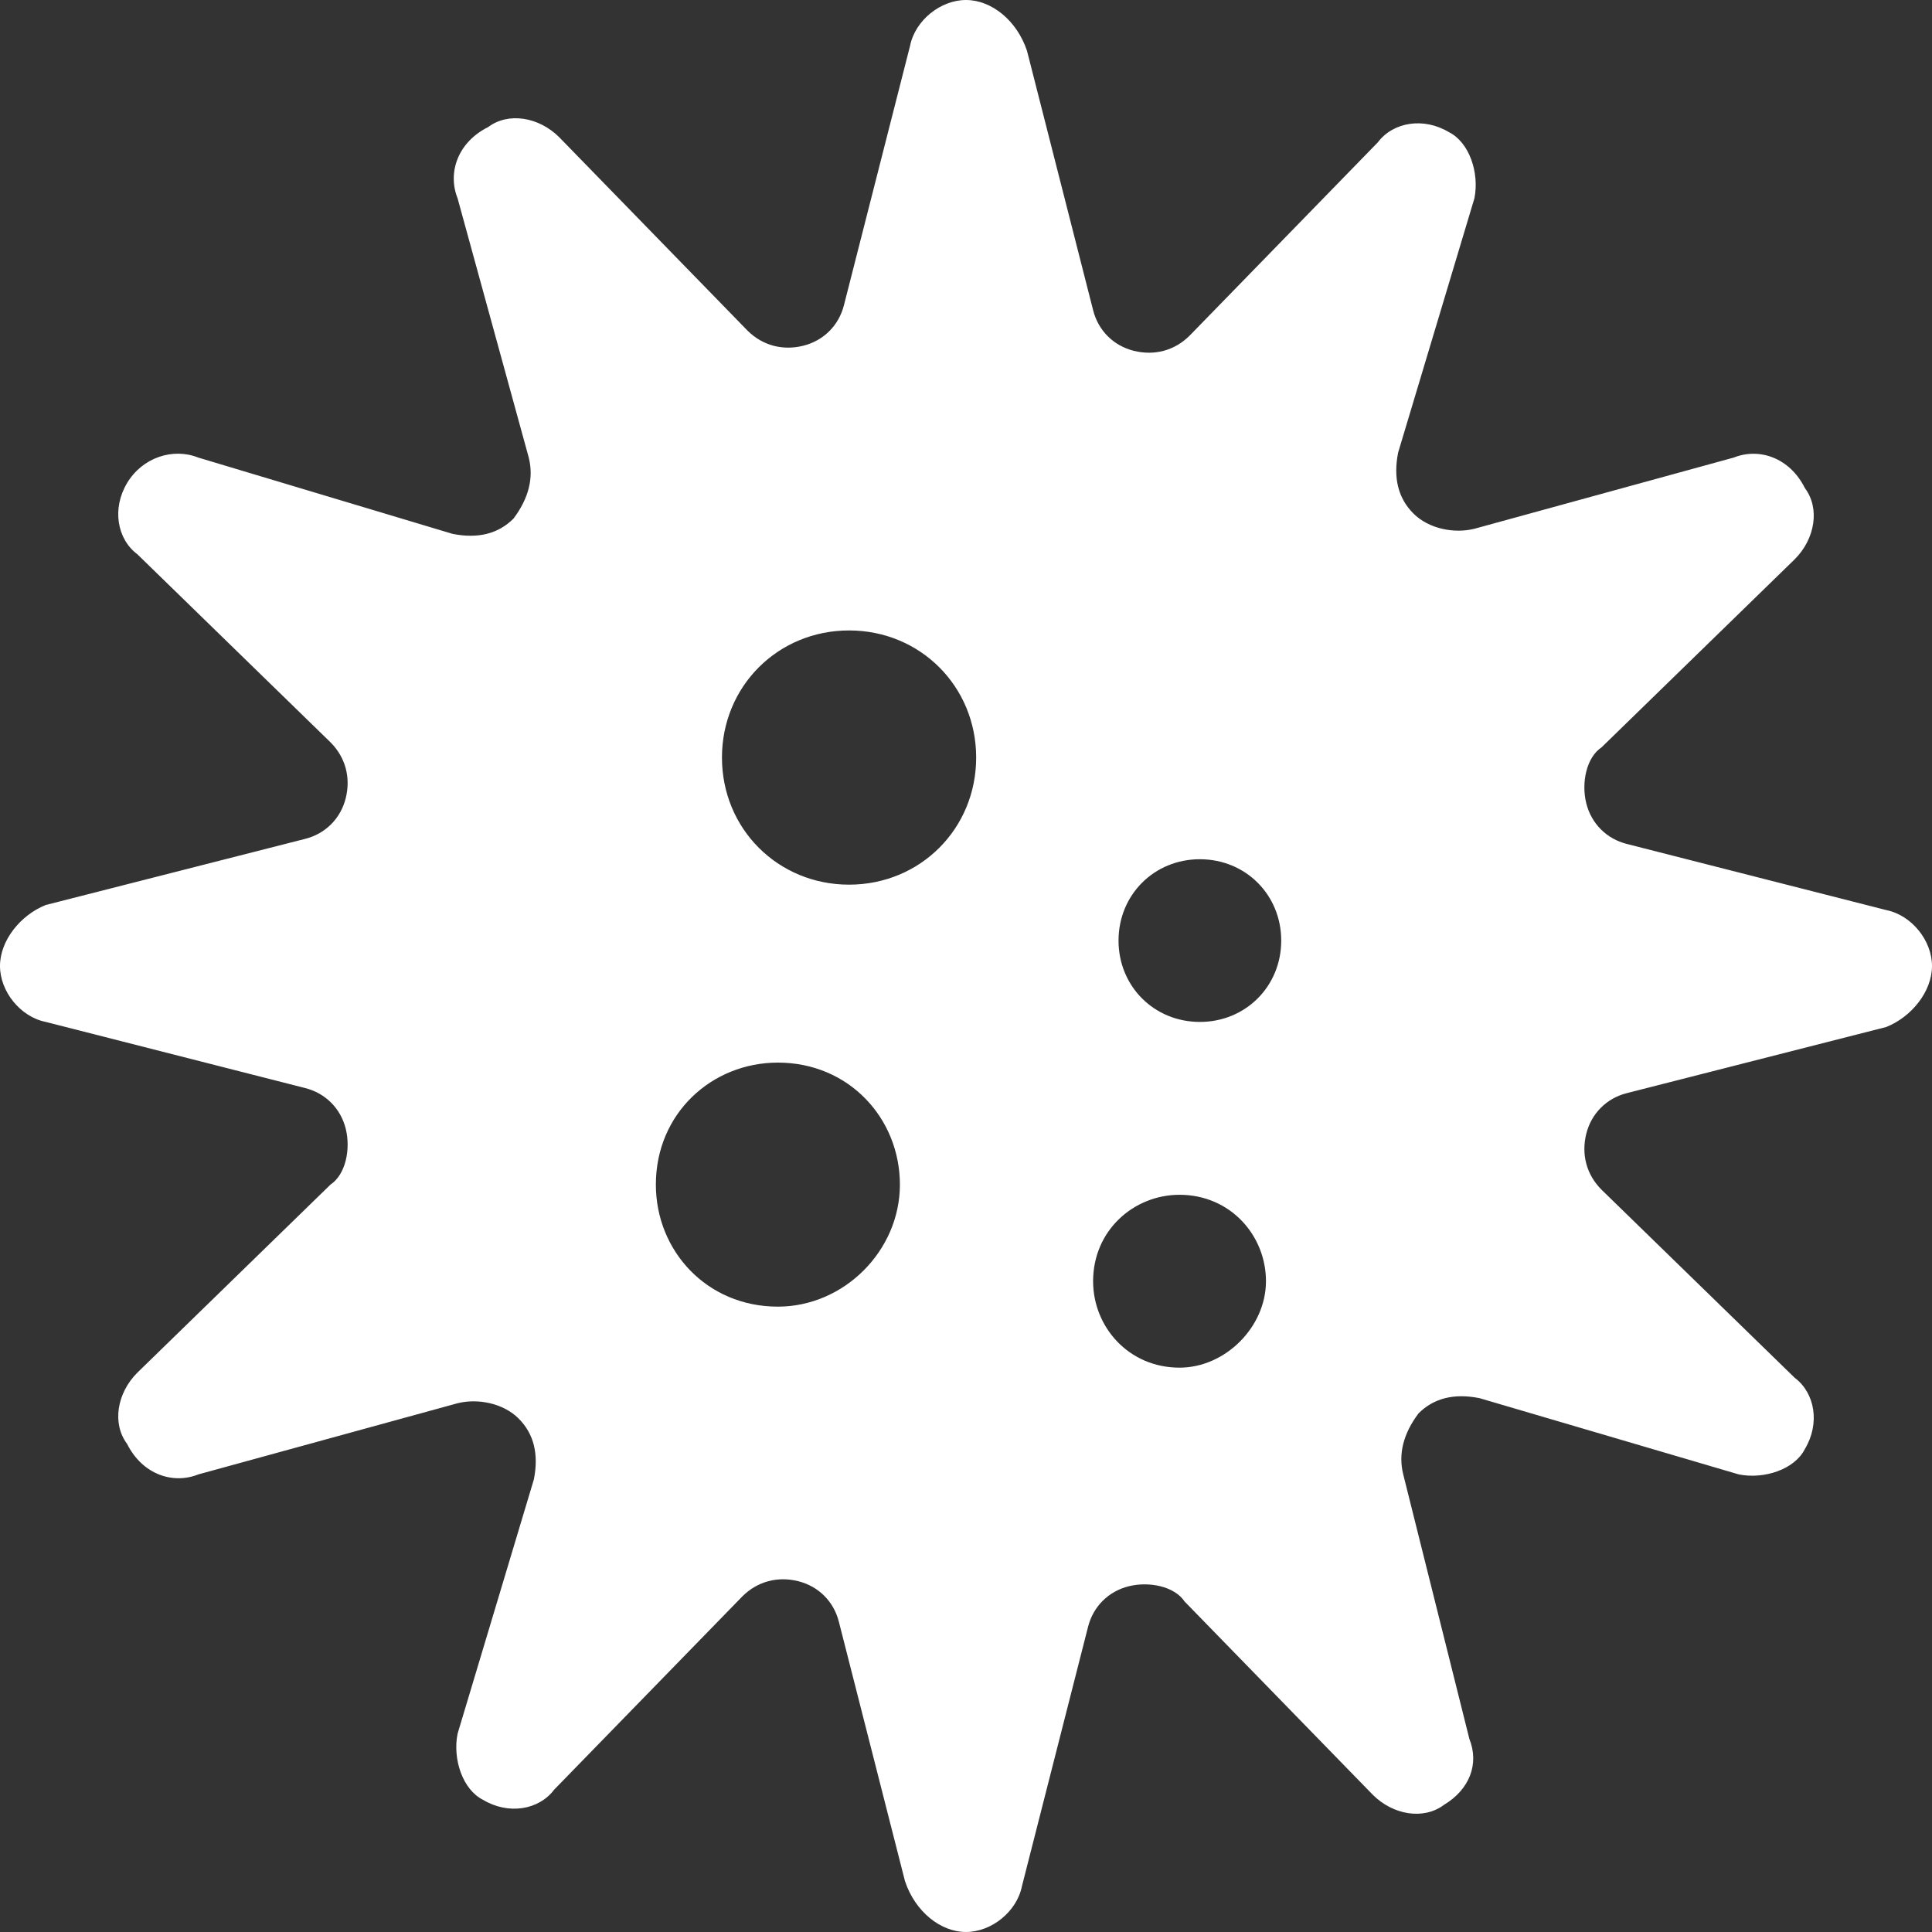
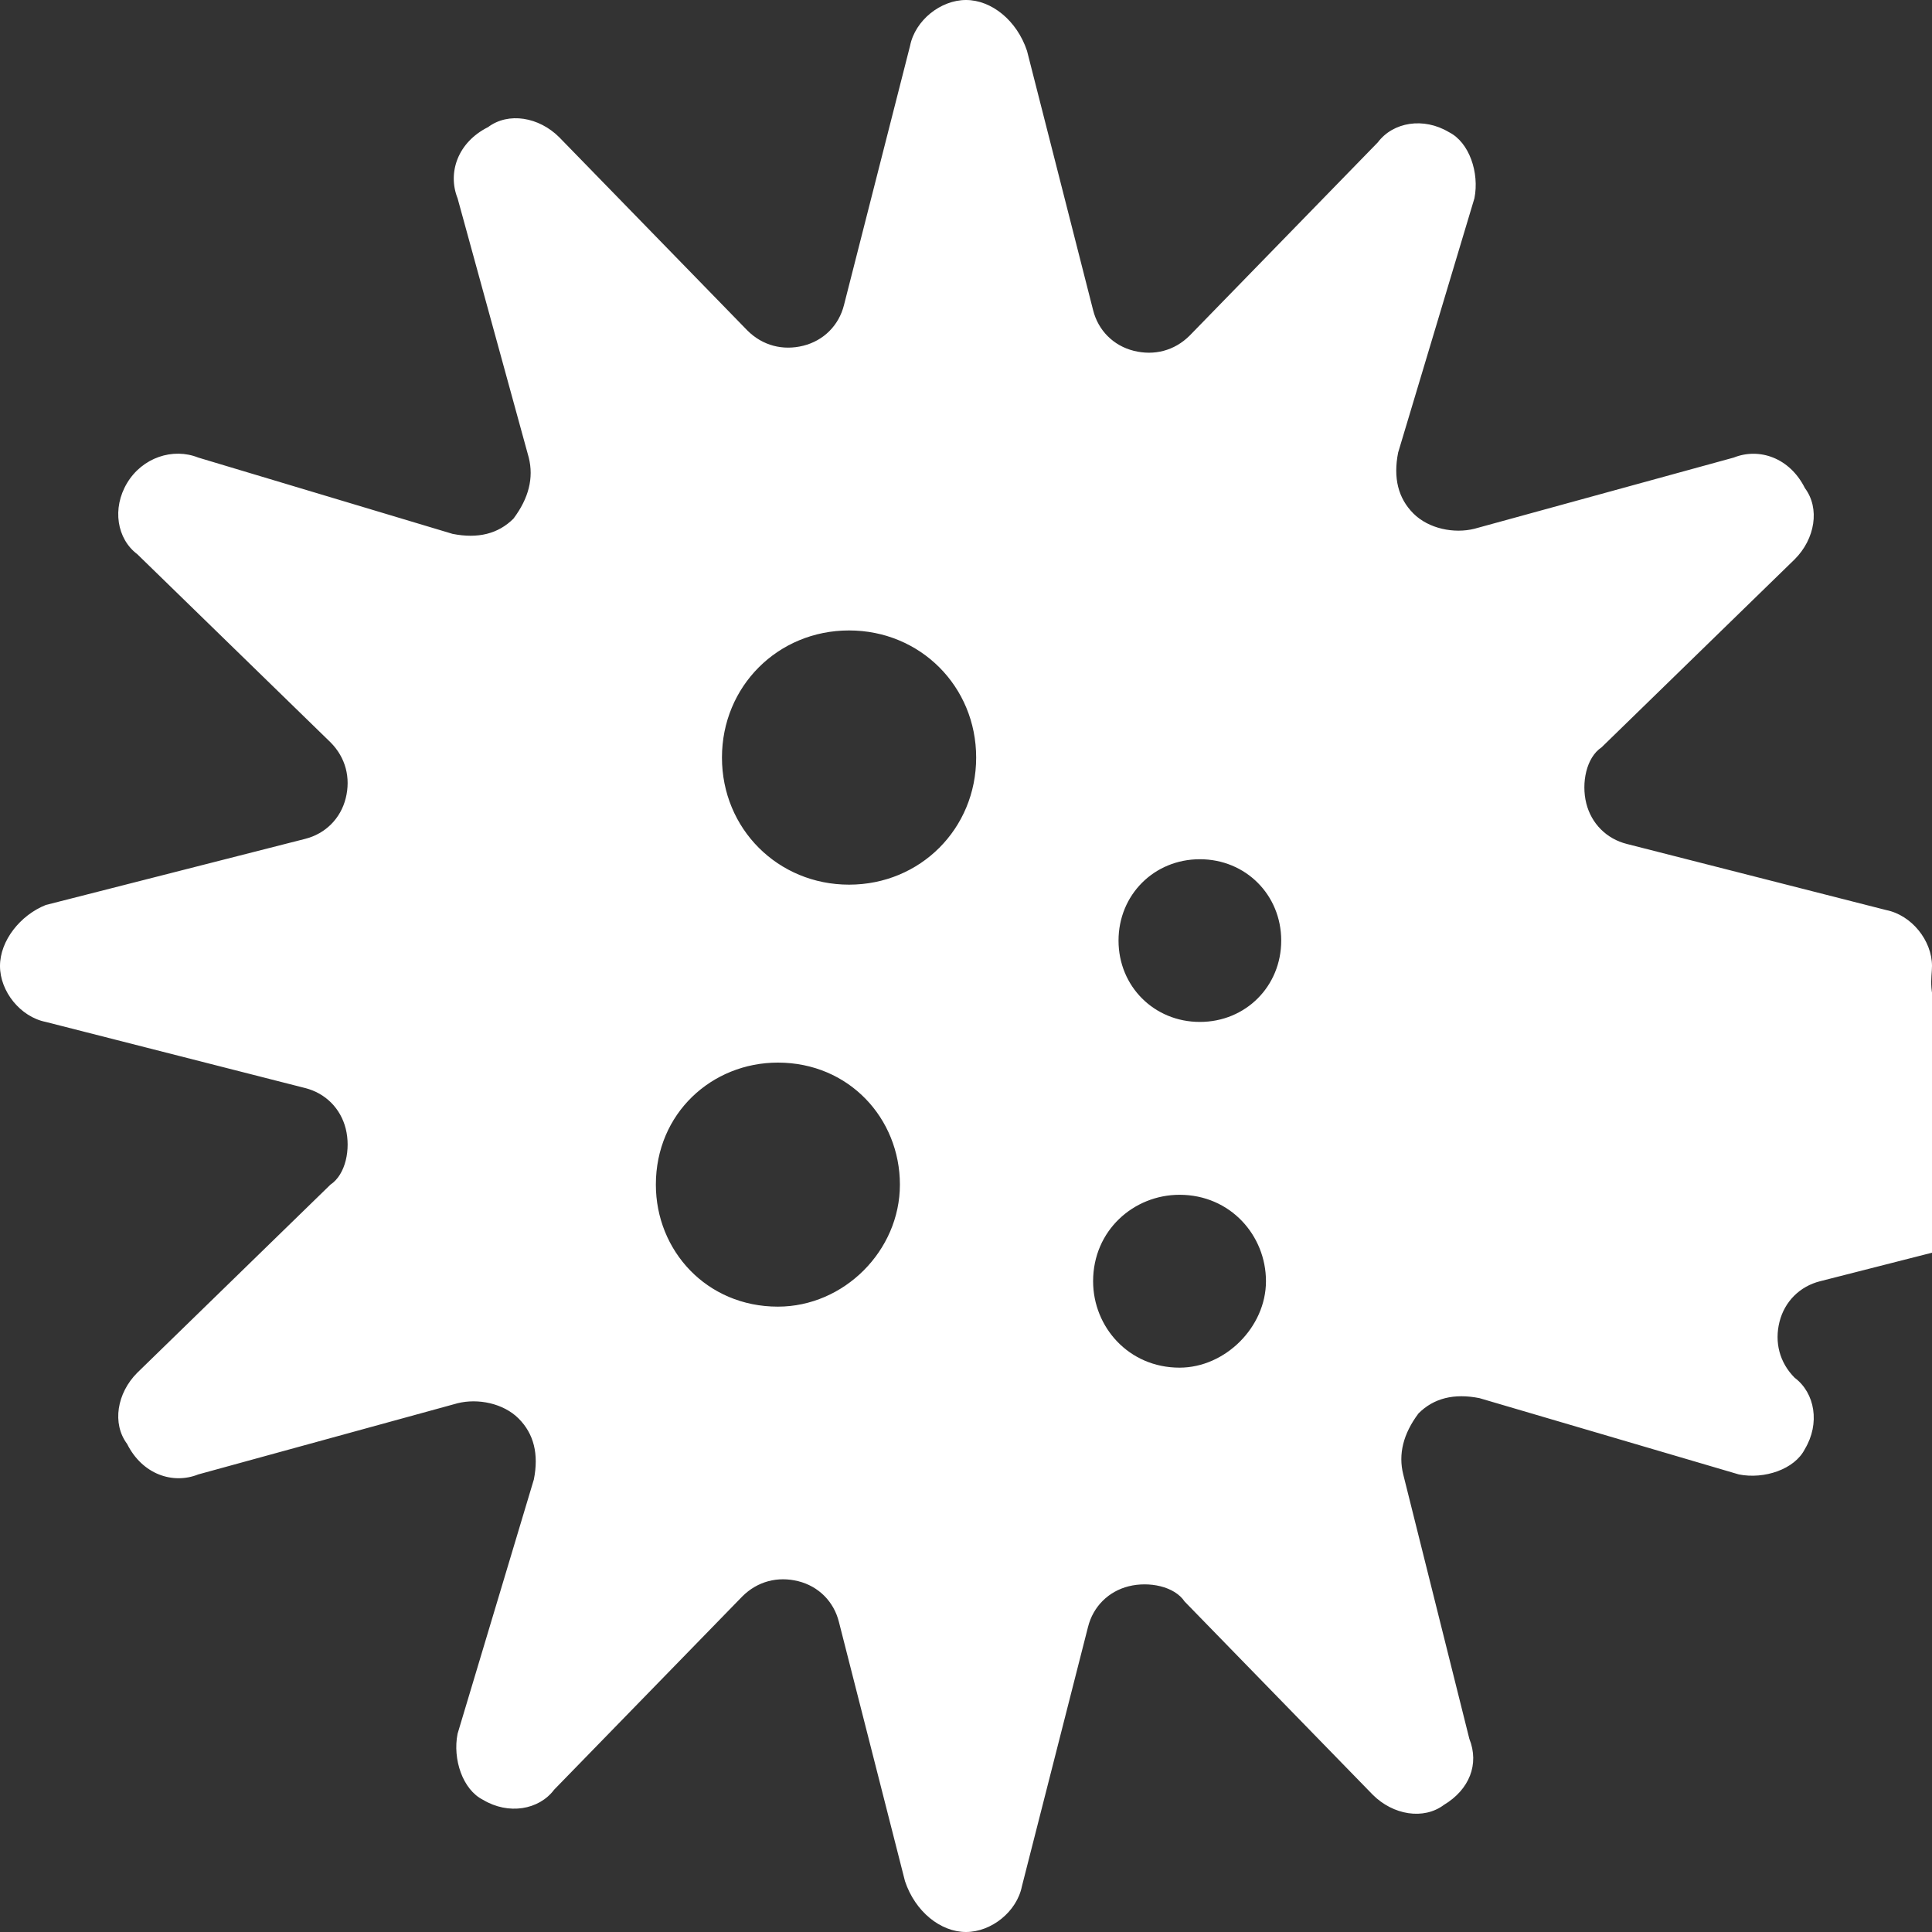
<svg xmlns="http://www.w3.org/2000/svg" version="1.1" id="レイヤー_1" x="0px" y="0px" viewBox="0 0 38 38" style="enable-background:new 0 0 38 38;" xml:space="preserve">
  <rect x="0" y="0" width="38" height="38" fill="#333333" stroke="none" />
  <style type="text/css">
	.st0{fill:#FFFFFF;}
</style>
  <g>
-     <path class="st0" d="M37.1,17.9L32,16.6c-0.4-0.1-0.7-0.4-0.8-0.8c-0.1-0.4,0-0.9,0.3-1.1l3.8-3.7c0.4-0.4,0.5-1,0.2-1.4   C35.2,9,34.6,8.8,34.1,9L29,10.4c-0.4,0.1-0.9,0-1.2-0.3c-0.3-0.3-0.4-0.7-0.3-1.2L29,3.9c0.1-0.5-0.1-1.1-0.5-1.3   c-0.5-0.3-1.1-0.2-1.4,0.2l-3.7,3.8c-0.3,0.3-0.7,0.4-1.1,0.3c-0.4-0.1-0.7-0.4-0.8-0.8l-1.3-5.1C20,0.4,19.5,0,19,0   c-0.5,0-1,0.4-1.1,0.9L16.6,6c-0.1,0.4-0.4,0.7-0.8,0.8c-0.4,0.1-0.8,0-1.1-0.3l-3.7-3.8c-0.4-0.4-1-0.5-1.4-0.2   C9,2.8,8.8,3.4,9,3.9L10.4,9c0.1,0.4,0,0.8-0.3,1.2c-0.3,0.3-0.7,0.4-1.2,0.3L3.9,9C3.4,8.8,2.8,9,2.5,9.5   c-0.3,0.5-0.2,1.1,0.2,1.4l3.8,3.7c0.3,0.3,0.4,0.7,0.3,1.1c-0.1,0.4-0.4,0.7-0.8,0.8l-5.1,1.3C0.4,18,0,18.5,0,19   c0,0.5,0.4,1,0.9,1.1L6,21.4c0.4,0.1,0.7,0.4,0.8,0.8c0.1,0.4,0,0.9-0.3,1.1l-3.8,3.7c-0.4,0.4-0.5,1-0.2,1.4   C2.8,29,3.4,29.2,3.9,29L9,27.6c0.4-0.1,0.9,0,1.2,0.3c0.3,0.3,0.4,0.7,0.3,1.2L9,34.1c-0.1,0.5,0.1,1.1,0.5,1.3   c0.5,0.3,1.1,0.2,1.4-0.2l3.7-3.8c0.3-0.3,0.7-0.4,1.1-0.3c0.4,0.1,0.7,0.4,0.8,0.8l1.3,5.1C18,37.6,18.5,38,19,38s1-0.4,1.1-0.9   l1.3-5.1c0.1-0.4,0.4-0.7,0.8-0.8c0.4-0.1,0.9,0,1.1,0.3l3.7,3.8c0.4,0.4,1,0.5,1.4,0.2c0.5-0.3,0.7-0.8,0.5-1.3L27.6,29   c-0.1-0.4,0-0.8,0.3-1.2c0.3-0.3,0.7-0.4,1.2-0.3l5.1,1.5c0.5,0.1,1.1-0.1,1.3-0.5c0.3-0.5,0.2-1.1-0.2-1.4l-3.8-3.7   c-0.3-0.3-0.4-0.7-0.3-1.1c0.1-0.4,0.4-0.7,0.8-0.8l5.1-1.3C37.6,20,38,19.5,38,19C38,18.5,37.6,18,37.1,17.9z M15.3,25.7   c-1.4,0-2.4-1.1-2.4-2.4c0-1.4,1.1-2.4,2.4-2.4c1.4,0,2.4,1.1,2.4,2.4C17.7,24.6,16.6,25.7,15.3,25.7z M16.7,17.4   c-1.4,0-2.5-1.1-2.5-2.5s1.1-2.5,2.5-2.5s2.5,1.1,2.5,2.5S18.1,17.4,16.7,17.4z M23.2,26.9c-1,0-1.7-0.8-1.7-1.7   c0-1,0.8-1.7,1.7-1.7c1,0,1.7,0.8,1.7,1.7C24.9,26.1,24.1,26.9,23.2,26.9z M23.6,20.1c-0.9,0-1.6-0.7-1.6-1.6   c0-0.9,0.7-1.6,1.6-1.6c0.9,0,1.6,0.7,1.6,1.6C25.2,19.4,24.5,20.1,23.6,20.1z" />
+     <path class="st0" d="M37.1,17.9L32,16.6c-0.4-0.1-0.7-0.4-0.8-0.8c-0.1-0.4,0-0.9,0.3-1.1l3.8-3.7c0.4-0.4,0.5-1,0.2-1.4   C35.2,9,34.6,8.8,34.1,9L29,10.4c-0.4,0.1-0.9,0-1.2-0.3c-0.3-0.3-0.4-0.7-0.3-1.2L29,3.9c0.1-0.5-0.1-1.1-0.5-1.3   c-0.5-0.3-1.1-0.2-1.4,0.2l-3.7,3.8c-0.3,0.3-0.7,0.4-1.1,0.3c-0.4-0.1-0.7-0.4-0.8-0.8l-1.3-5.1C20,0.4,19.5,0,19,0   c-0.5,0-1,0.4-1.1,0.9L16.6,6c-0.1,0.4-0.4,0.7-0.8,0.8c-0.4,0.1-0.8,0-1.1-0.3l-3.7-3.8c-0.4-0.4-1-0.5-1.4-0.2   C9,2.8,8.8,3.4,9,3.9L10.4,9c0.1,0.4,0,0.8-0.3,1.2c-0.3,0.3-0.7,0.4-1.2,0.3L3.9,9C3.4,8.8,2.8,9,2.5,9.5   c-0.3,0.5-0.2,1.1,0.2,1.4l3.8,3.7c0.3,0.3,0.4,0.7,0.3,1.1c-0.1,0.4-0.4,0.7-0.8,0.8l-5.1,1.3C0.4,18,0,18.5,0,19   c0,0.5,0.4,1,0.9,1.1L6,21.4c0.4,0.1,0.7,0.4,0.8,0.8c0.1,0.4,0,0.9-0.3,1.1l-3.8,3.7c-0.4,0.4-0.5,1-0.2,1.4   C2.8,29,3.4,29.2,3.9,29L9,27.6c0.4-0.1,0.9,0,1.2,0.3c0.3,0.3,0.4,0.7,0.3,1.2L9,34.1c-0.1,0.5,0.1,1.1,0.5,1.3   c0.5,0.3,1.1,0.2,1.4-0.2l3.7-3.8c0.3-0.3,0.7-0.4,1.1-0.3c0.4,0.1,0.7,0.4,0.8,0.8l1.3,5.1C18,37.6,18.5,38,19,38s1-0.4,1.1-0.9   l1.3-5.1c0.1-0.4,0.4-0.7,0.8-0.8c0.4-0.1,0.9,0,1.1,0.3l3.7,3.8c0.4,0.4,1,0.5,1.4,0.2c0.5-0.3,0.7-0.8,0.5-1.3L27.6,29   c-0.1-0.4,0-0.8,0.3-1.2c0.3-0.3,0.7-0.4,1.2-0.3l5.1,1.5c0.5,0.1,1.1-0.1,1.3-0.5c0.3-0.5,0.2-1.1-0.2-1.4c-0.3-0.3-0.4-0.7-0.3-1.1c0.1-0.4,0.4-0.7,0.8-0.8l5.1-1.3C37.6,20,38,19.5,38,19C38,18.5,37.6,18,37.1,17.9z M15.3,25.7   c-1.4,0-2.4-1.1-2.4-2.4c0-1.4,1.1-2.4,2.4-2.4c1.4,0,2.4,1.1,2.4,2.4C17.7,24.6,16.6,25.7,15.3,25.7z M16.7,17.4   c-1.4,0-2.5-1.1-2.5-2.5s1.1-2.5,2.5-2.5s2.5,1.1,2.5,2.5S18.1,17.4,16.7,17.4z M23.2,26.9c-1,0-1.7-0.8-1.7-1.7   c0-1,0.8-1.7,1.7-1.7c1,0,1.7,0.8,1.7,1.7C24.9,26.1,24.1,26.9,23.2,26.9z M23.6,20.1c-0.9,0-1.6-0.7-1.6-1.6   c0-0.9,0.7-1.6,1.6-1.6c0.9,0,1.6,0.7,1.6,1.6C25.2,19.4,24.5,20.1,23.6,20.1z" />
  </g>
</svg>